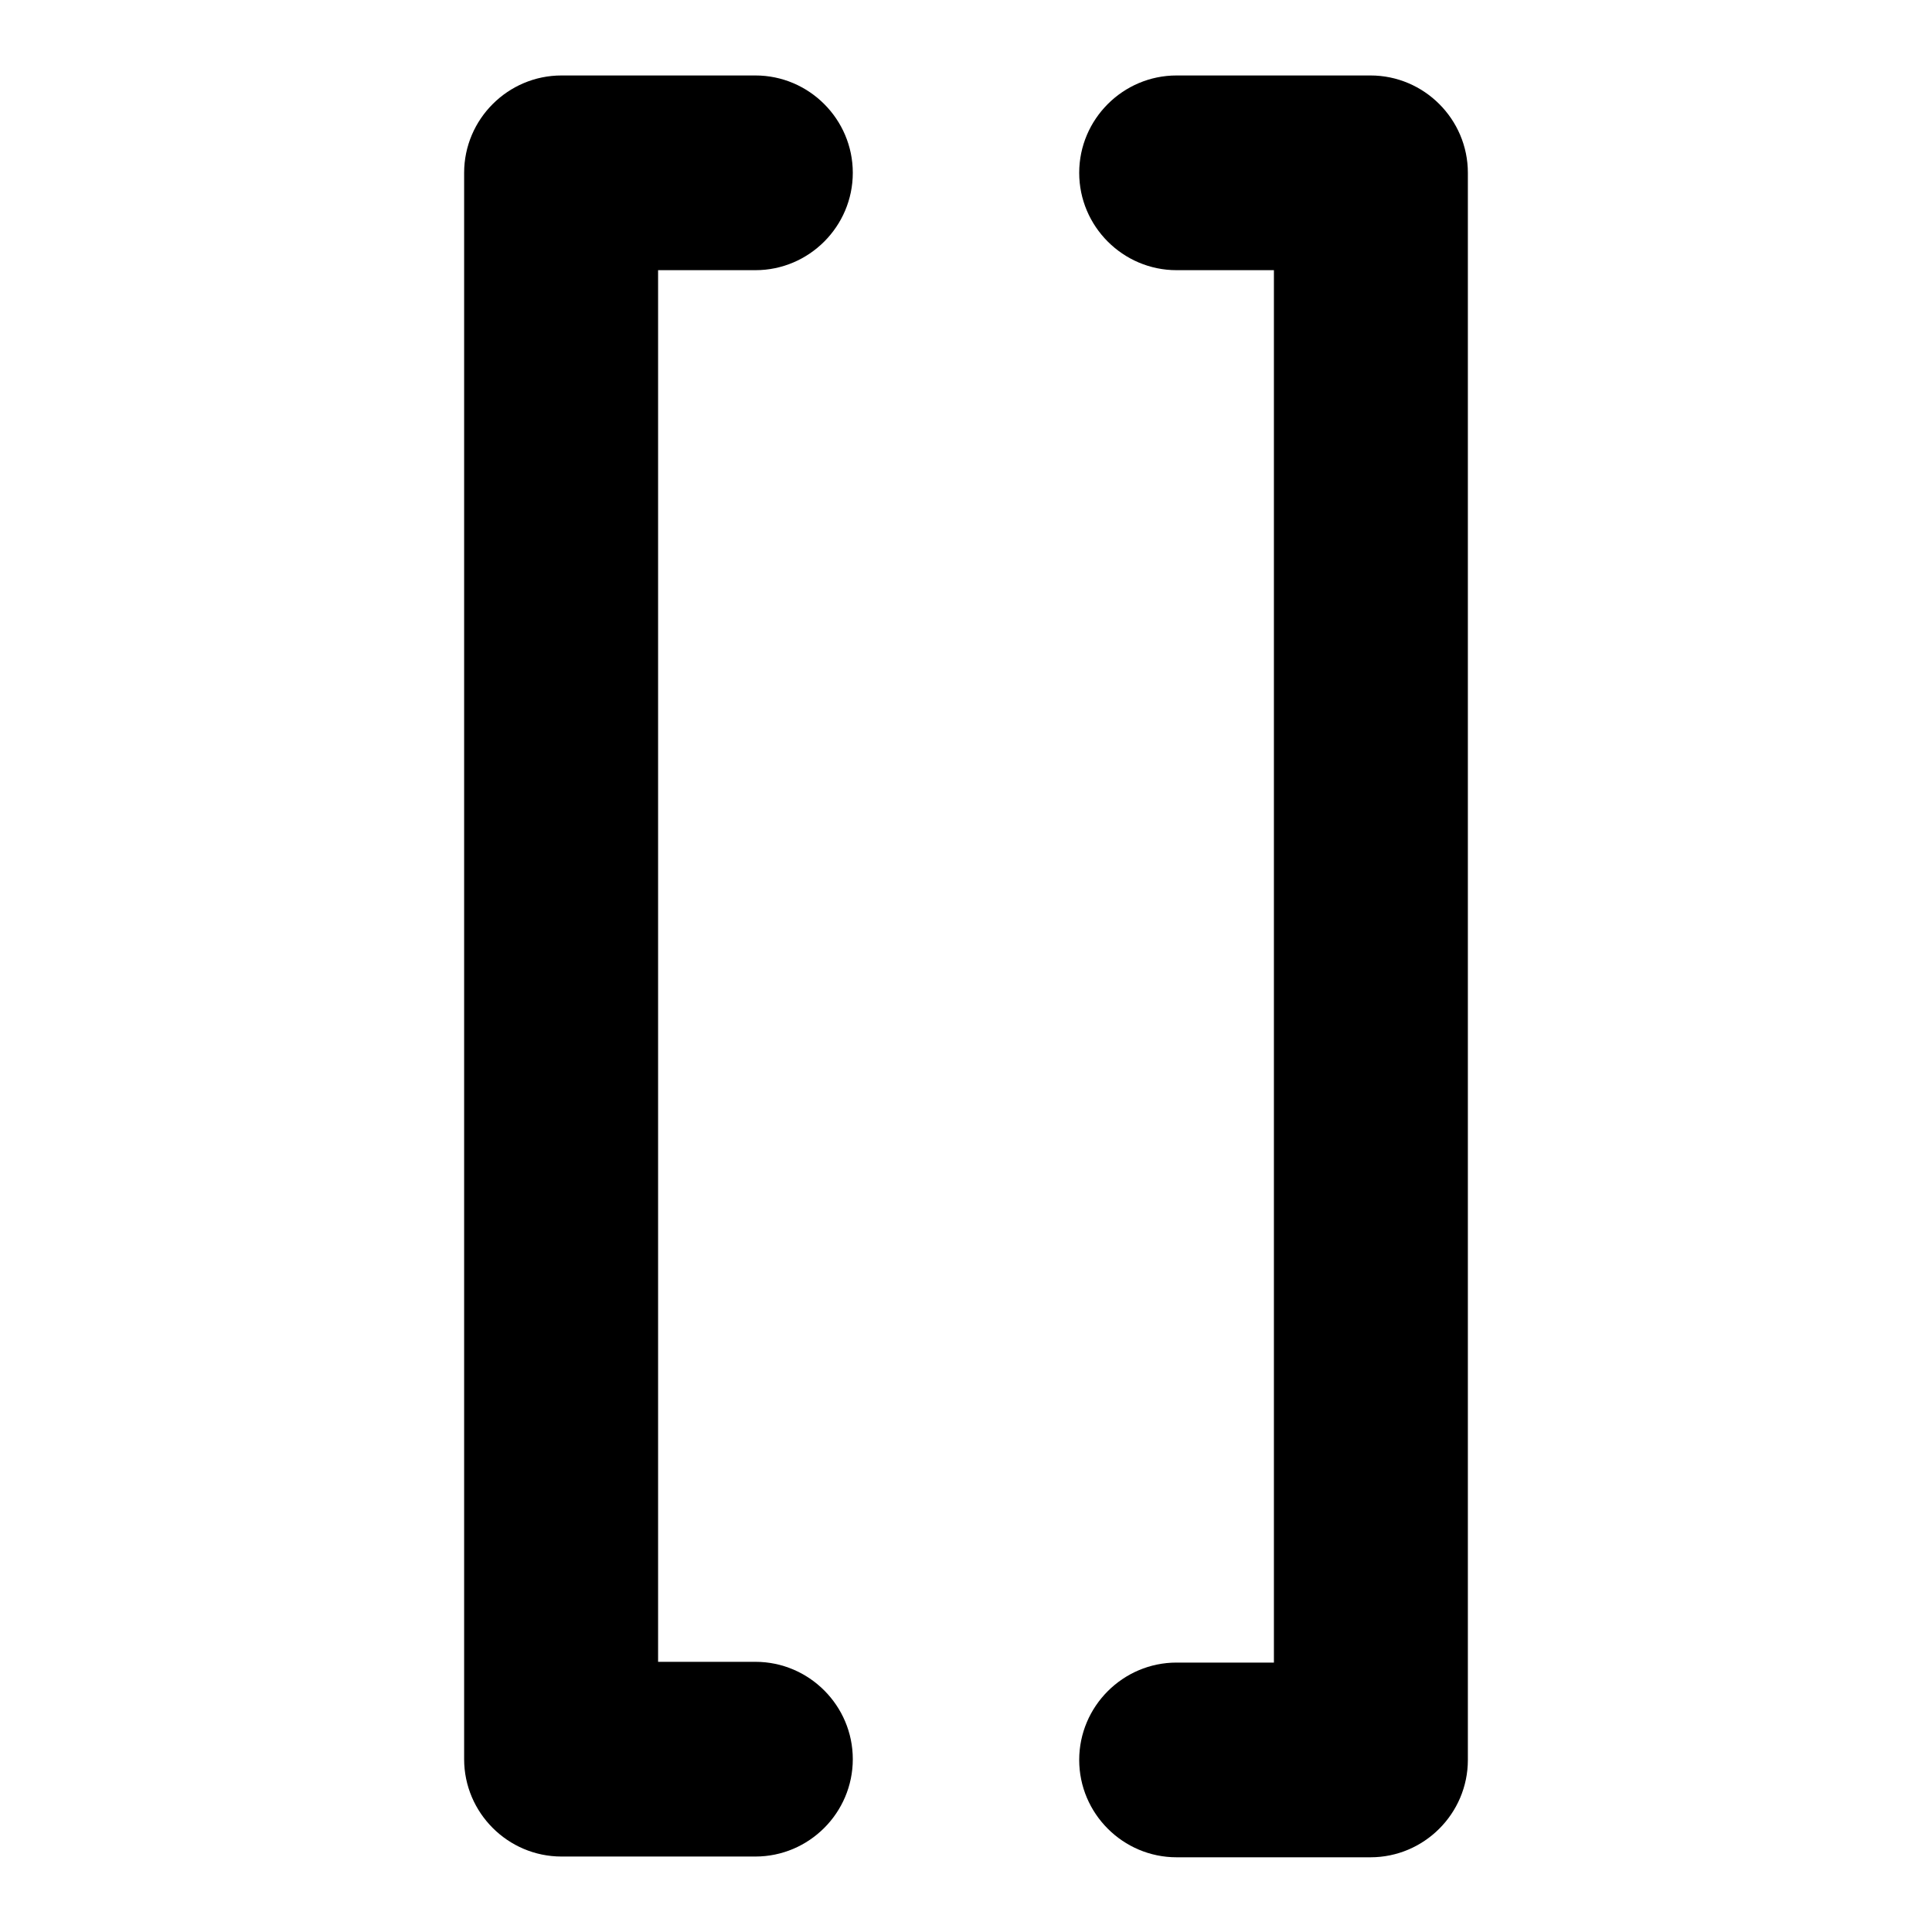
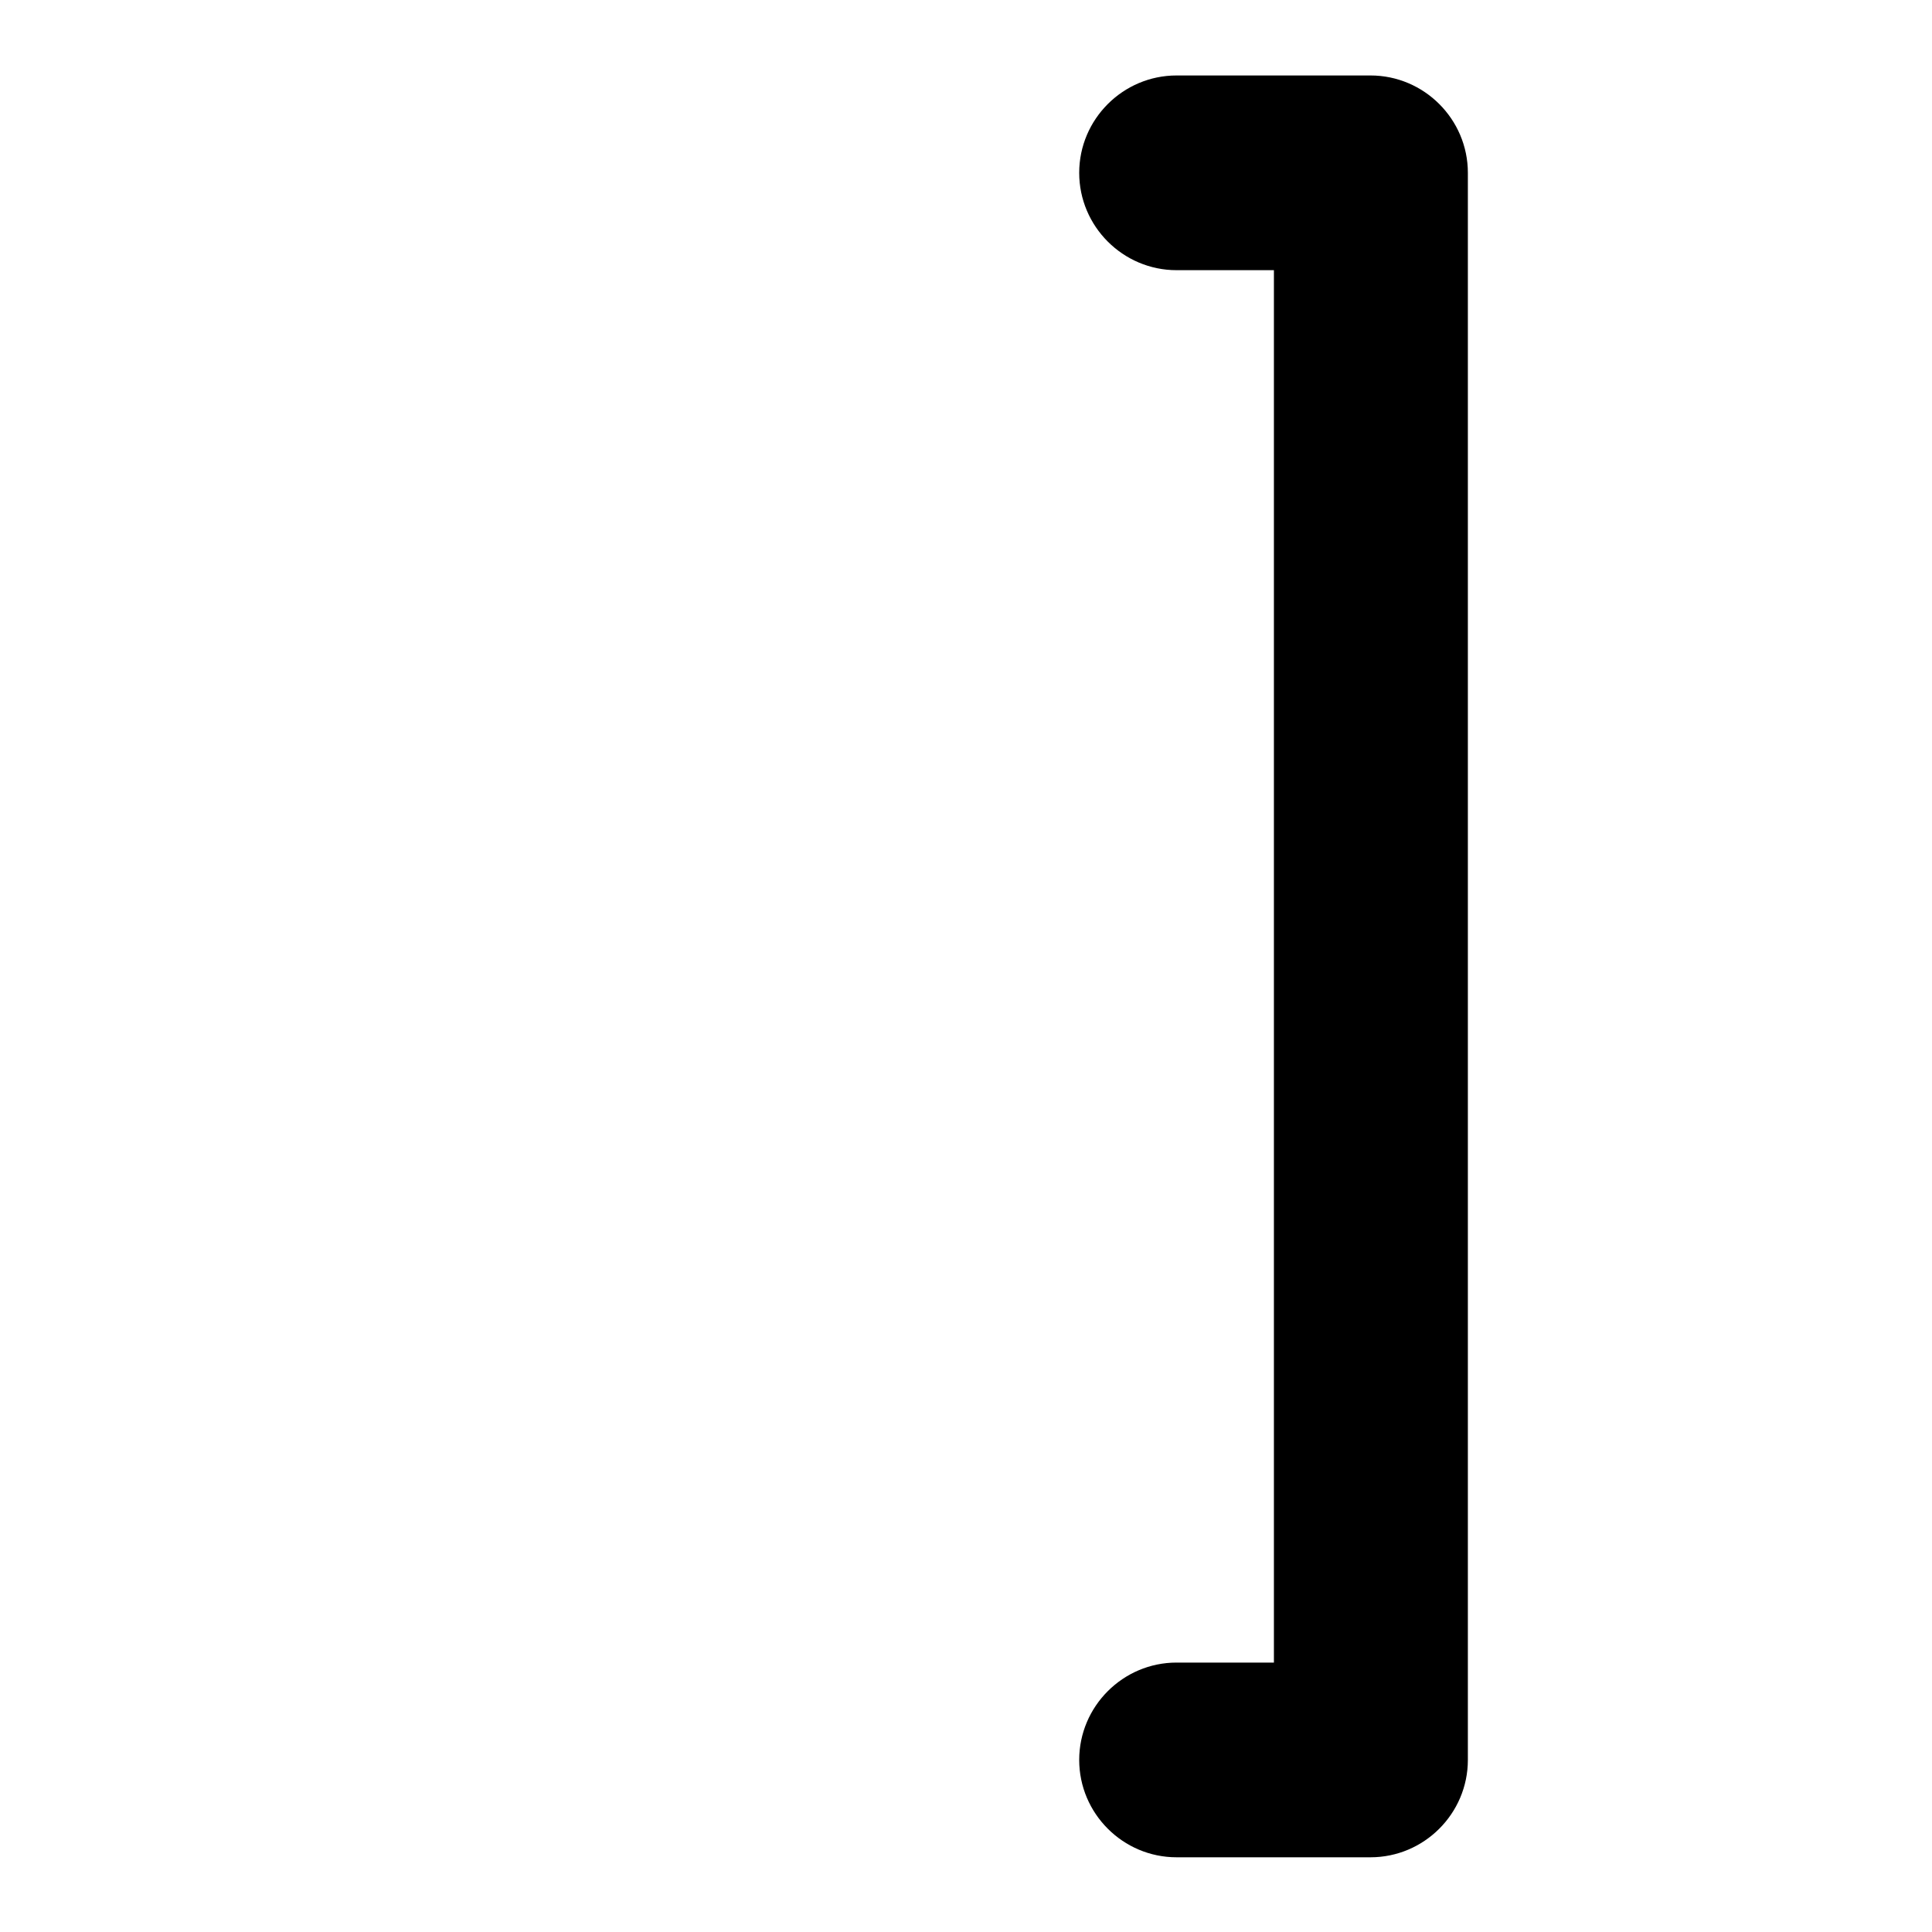
<svg xmlns="http://www.w3.org/2000/svg" version="1.1" x="0px" y="0px" viewBox="0 0 256 256" enable-background="new 0 0 256 256" xml:space="preserve">
  <g>
    <g>
      <g>
        <g>
-           <path fill="#000000" d="M100.1,35.8c7.1,0,12.9-5.8,12.9-12.9c0-7.1-5.8-12.9-12.9-12.9H74.4c-7.1,0-12.9,5.8-12.9,12.9v210.2c0,7.1,5.8,12.9,12.9,12.9h25.7c7.1,0,12.9-5.8,12.9-12.9c0-7.1-5.8-12.9-12.9-12.9H87.2V35.8H100.1z" />
          <path fill="#000000" d="M155.9,220.3c-7.1,0-12.9,5.8-12.9,12.9c0,7.1,5.8,12.9,12.9,12.9h25.7c7.1,0,12.9-5.8,12.9-12.9V22.9c0-7.1-5.8-12.9-12.9-12.9h-25.7c-7.1,0-12.9,5.8-12.9,12.9c0,7.1,5.8,12.9,12.9,12.9h12.9v184.5L155.9,220.3L155.9,220.3z" />
        </g>
      </g>
      <g />
      <g />
      <g />
      <g />
      <g />
      <g />
      <g />
      <g />
      <g />
      <g />
      <g />
      <g />
      <g />
      <g />
      <g />
    </g>
  </g>
</svg>